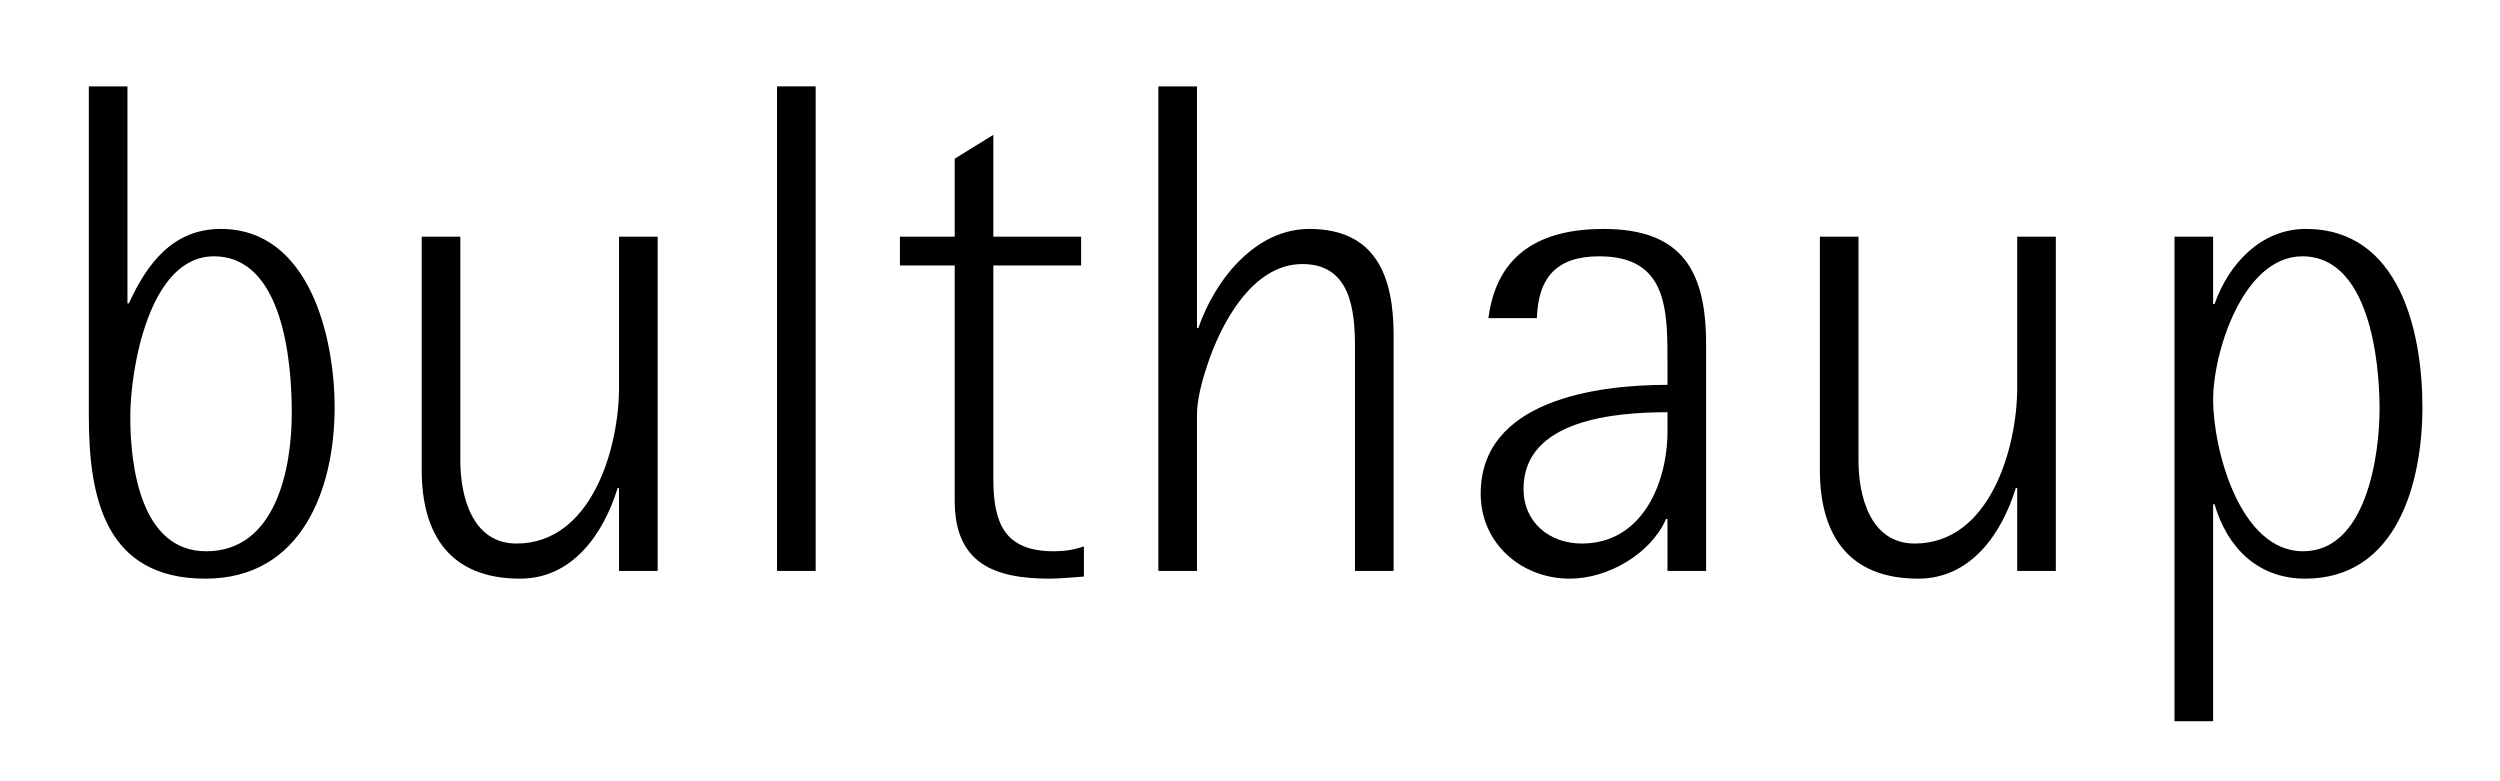
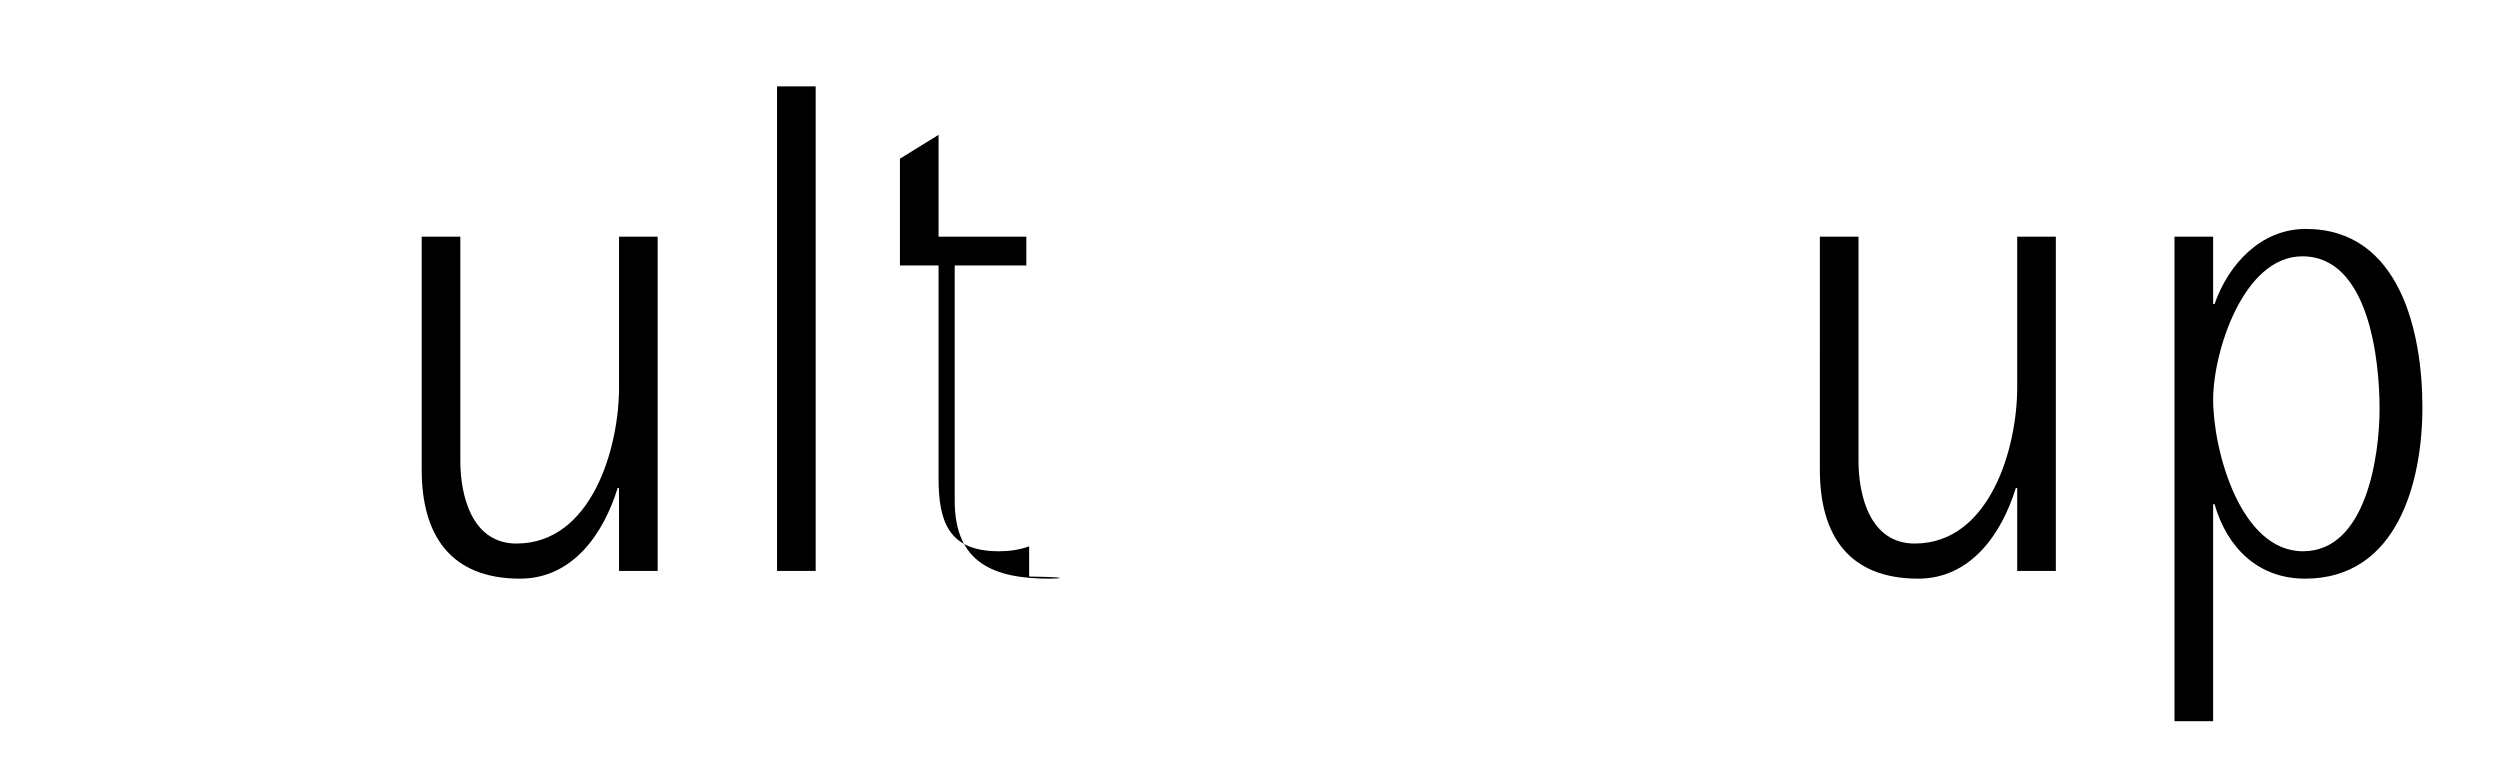
<svg xmlns="http://www.w3.org/2000/svg" version="1.1" id="Layer_1" x="0px" y="0px" viewBox="0 0 712 222.4" style="enable-background:new 0 0 712 222.4;" xml:space="preserve">
  <style type="text/css">
	.st0{enable-background:new    ;}
</style>
  <g class="st0">
-     <path d="M58.5,164.8c-28.4,0-33.2-22.8-33.2-46.2v-94h11v61.8h0.4C41.9,75,49.3,65.2,62.9,65.2c25.2,0,32.4,30.8,32.4,50.8   C95.3,139.4,85.9,164.8,58.5,164.8z M60.9,73c-18.4,0-23.8,32-23.8,45.8c0,14,3,38.2,21.6,38.2c20,0,24.4-23.8,24.4-39.4   C83.1,103.2,80.7,73,60.9,73z" />
    <path d="M176.3,162.6V139h-0.4c-4,13-12.8,25.8-27.8,25.8c-19.8,0-28-12.4-28-31V67.4h11v63.8c0,10.2,3.4,23.6,16,23.6   c21.4,0,29.2-27.2,29.2-44.4v-43h11v95.2H176.3z" />
    <path d="M221.3,162.6v-138h11v138H221.3z" />
-     <path d="M298.9,164.8c-15.8,0-27-4.4-27-22.2v-67h-15.6v-8.2h15.6V45.2l11-6.8v29h25v8.2h-25v60.6c0,12.6,3,20.8,17.2,20.8   c3,0,5.8-0.4,8.6-1.4v8.6C305.5,164.4,302.1,164.8,298.9,164.8z" />
-     <path d="M385.9,162.6V99c0-10.6-1.2-23.8-15-23.8c-14.4,0-23.4,17.4-27.2,29.2c-1.4,4.2-2.8,9.4-2.8,13.8v44.4h-11v-138h11v68.8   h0.4c4.6-13.4,16-28.2,31.6-28.2c19,0,24,13.6,24,30.2v67.2H385.9z" />
-     <path d="M474.9,162.6v-14.8h-0.4c-4.4,10-16.6,17-27.4,17c-13.8,0-25.4-10-25.4-24.2c0-26.6,33-31,53.2-31v-6.4   c0-15,0-30.2-19.4-30.2c-12,0-17.4,5.8-17.8,17.6h-13.8c2.4-18.6,15.2-25.4,32.8-25.4c22.4,0,29.2,12,29.2,32.8v64.6H474.9z    M474.9,117.4c-14.6,0-41,2-41,21.8c0,9.6,7.4,15.6,16.6,15.6c17.2,0,24.4-17.2,24.4-32V117.4z" />
+     <path d="M298.9,164.8c-15.8,0-27-4.4-27-22.2v-67h-15.6v-8.2V45.2l11-6.8v29h25v8.2h-25v60.6c0,12.6,3,20.8,17.2,20.8   c3,0,5.8-0.4,8.6-1.4v8.6C305.5,164.4,302.1,164.8,298.9,164.8z" />
    <path d="M574.5,162.6V139h-0.4c-4,13-12.8,25.8-27.8,25.8c-19.8,0-28-12.4-28-31V67.4h11v63.8c0,10.2,3.4,23.6,16,23.6   c21.4,0,29.2-27.2,29.2-44.4v-43h11v95.2H574.5z" />
    <path d="M656.5,164.8c-13.4,0-22.2-8.8-25.8-21.2h-0.4v61.8h-11v-138h11v19.2h0.4c4-11.4,13.2-21.4,26-21.4   c26.8,0,33.2,29.4,33.2,50.8C689.9,137.4,682.7,164.8,656.5,164.8z M655.7,73c-16.8,0-25.4,27.2-25.4,40.8   c0,14.2,7.6,43.2,25.6,43.2s21.8-27.2,21.8-40.6C677.7,102.6,674.7,73,655.7,73z" />
  </g>
</svg>